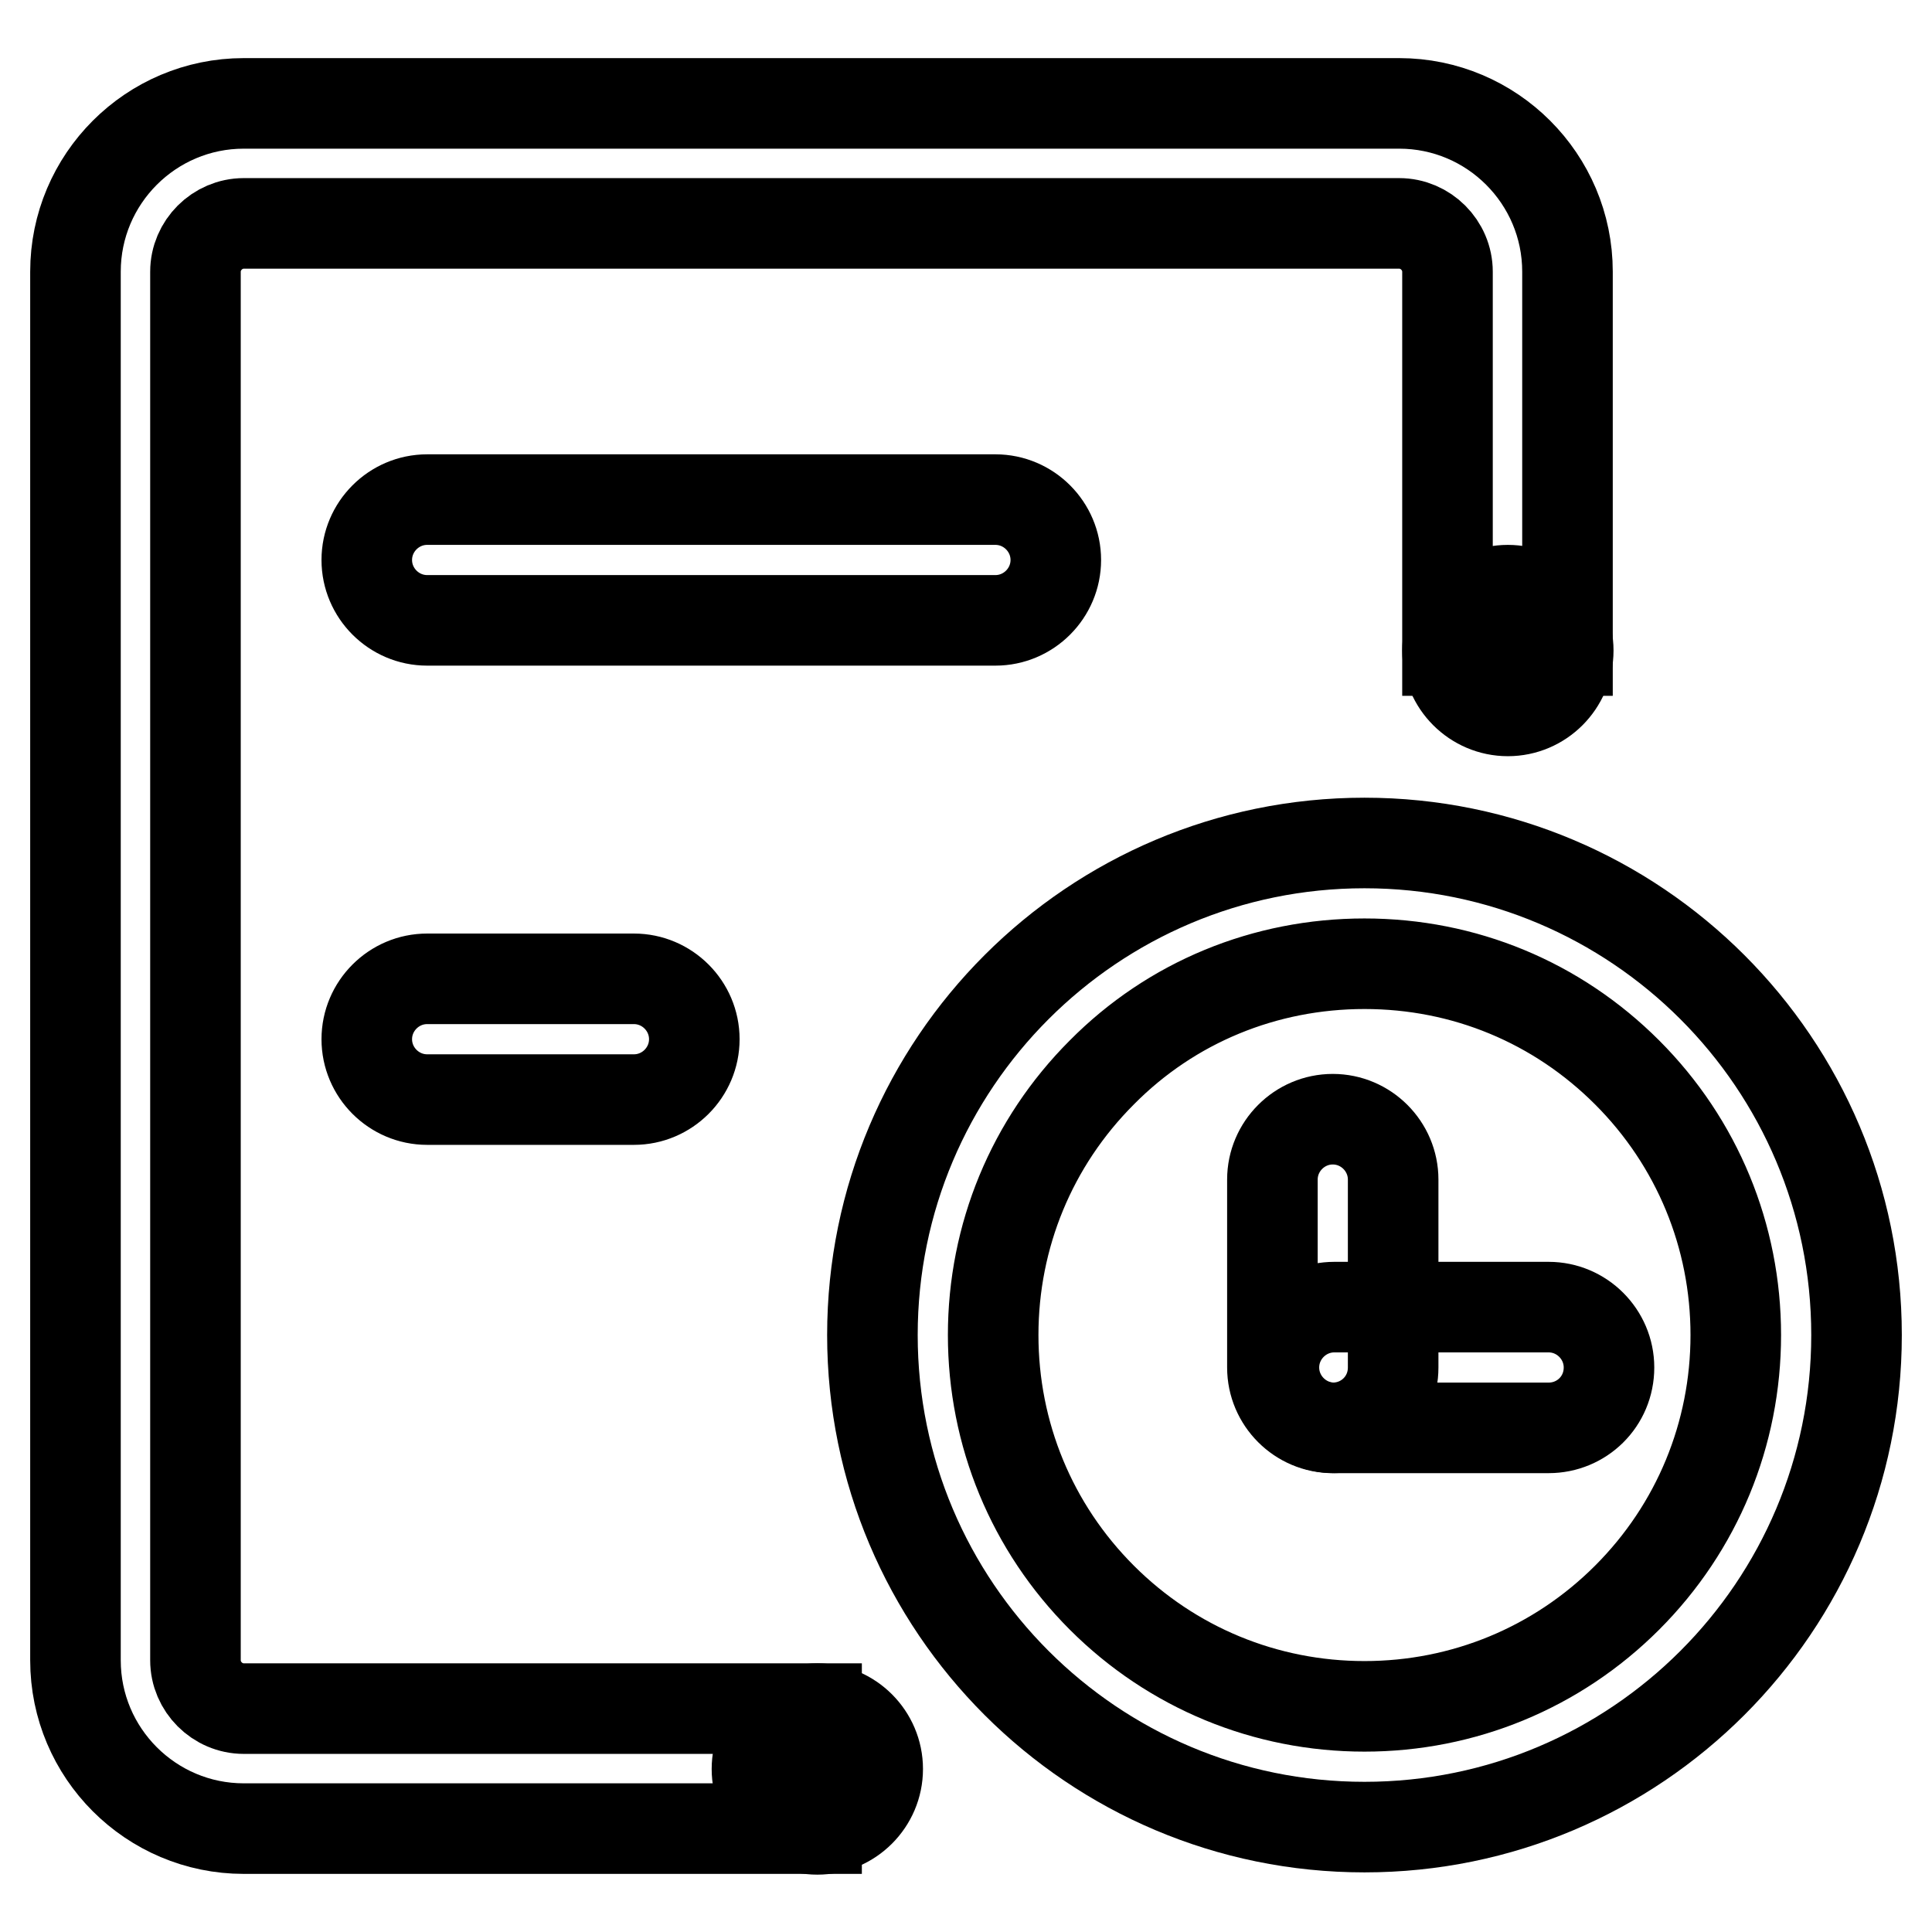
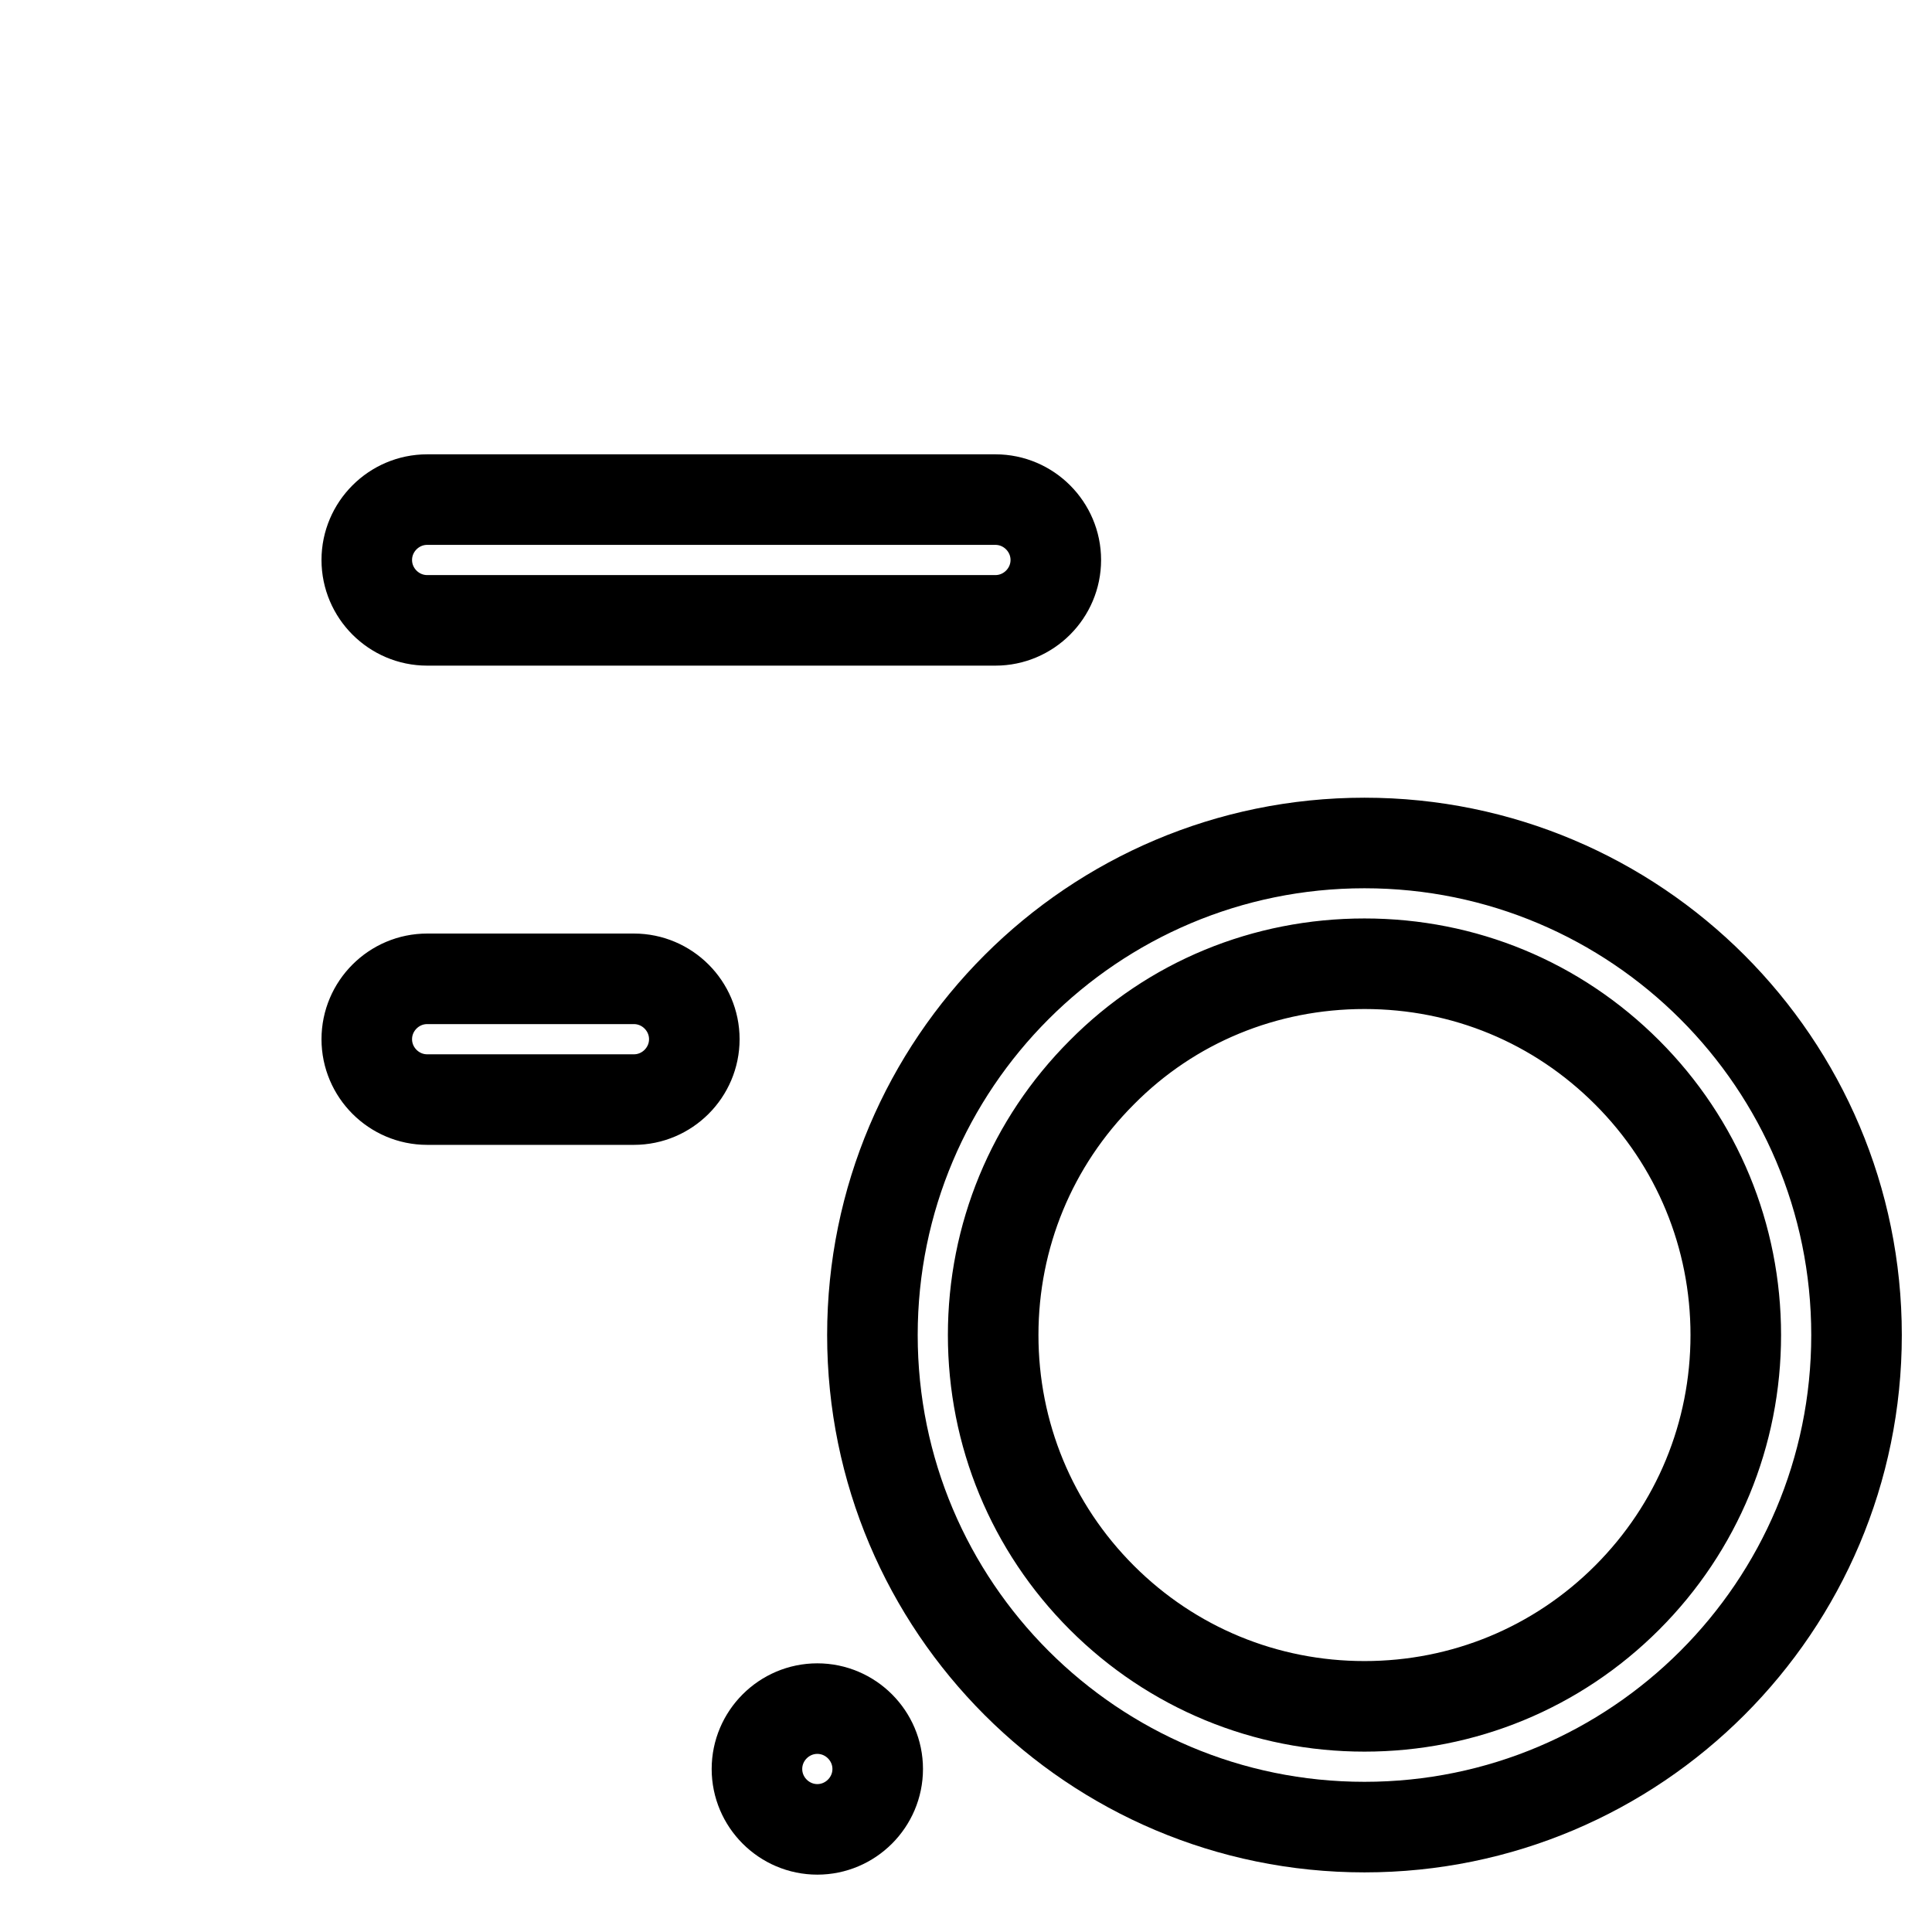
<svg xmlns="http://www.w3.org/2000/svg" version="1.1" x="0px" y="0px" viewBox="0 0 256 256" enable-background="new 0 0 256 256" xml:space="preserve">
  <g>
-     <path stroke-width="12" fill-opacity="0" stroke="#000000" d="M108.2,226.4H32.3c-3.5,0-6.4-2.9-6.4-6.4V36c0-3.5,2.9-6.4,6.4-6.4h153.1c3.5,0,6.4,2.9,6.4,6.4v50.2h15.9 V36c0-12.3-10-22.3-22.3-22.3H32.3C20,13.7,10,23.7,10,36v184c0,12.3,10,22.3,22.3,22.3h75.9V226.4z" />
-     <path stroke-width="12" fill-opacity="0" stroke="#000000" d="M191.8,86.2c0,4.4,3.6,8,8,8s8-3.6,8-8s-3.6-8-8-8S191.8,81.8,191.8,86.2z" />
    <path stroke-width="12" fill-opacity="0" stroke="#000000" d="M100.3,234.4c0,4.4,3.6,8,8,8s8-3.6,8-8s-3.6-8-8-8S100.3,230,100.3,234.4z" />
    <path stroke-width="12" fill-opacity="0" stroke="#000000" d="M131.9,82.2H56.6c-4.4,0-8-3.6-8-8s3.6-8,8-8h75.3c4.4,0,8,3.6,8,8S136.3,82.2,131.9,82.2z M84,145.7H56.6 c-4.4,0-8-3.6-8-8s3.6-8,8-8H84c4.4,0,8,3.6,8,8S88.4,145.7,84,145.7z M180.8,127.7c13.2,0,25.5,5.1,34.8,14.4 c9.3,9.3,14.4,21.7,14.4,34.8c0,13.1-5.1,25.5-14.4,34.8c-9.3,9.3-21.7,14.4-34.8,14.4c-13.1,0-25.5-5.1-34.8-14.4 c-9.3-9.3-14.4-21.7-14.4-34.8c0-13.1,5.1-25.5,14.4-34.8C155.2,132.8,167.6,127.7,180.8,127.7 M180.8,111.7 c-36,0-65.2,29.2-65.2,65.2s29.2,65.2,65.2,65.2c36,0,65.2-29.2,65.2-65.2S216.8,111.7,180.8,111.7z" />
-     <path stroke-width="12" fill-opacity="0" stroke="#000000" d="M176.6,189.2c-4.4,0-8-3.6-8-8v-24.9c0-4.4,3.6-8,8-8s8,3.6,8,8v24.9C184.6,185.7,181,189.2,176.6,189.2z" />
-     <path stroke-width="12" fill-opacity="0" stroke="#000000" d="M205.2,189.2h-28.4c-4.4,0-8-3.6-8-8c0-4.4,3.6-8,8-8h28.4c4.4,0,8,3.6,8,8 C213.2,185.7,209.6,189.2,205.2,189.2z" />
  </g>
</svg>